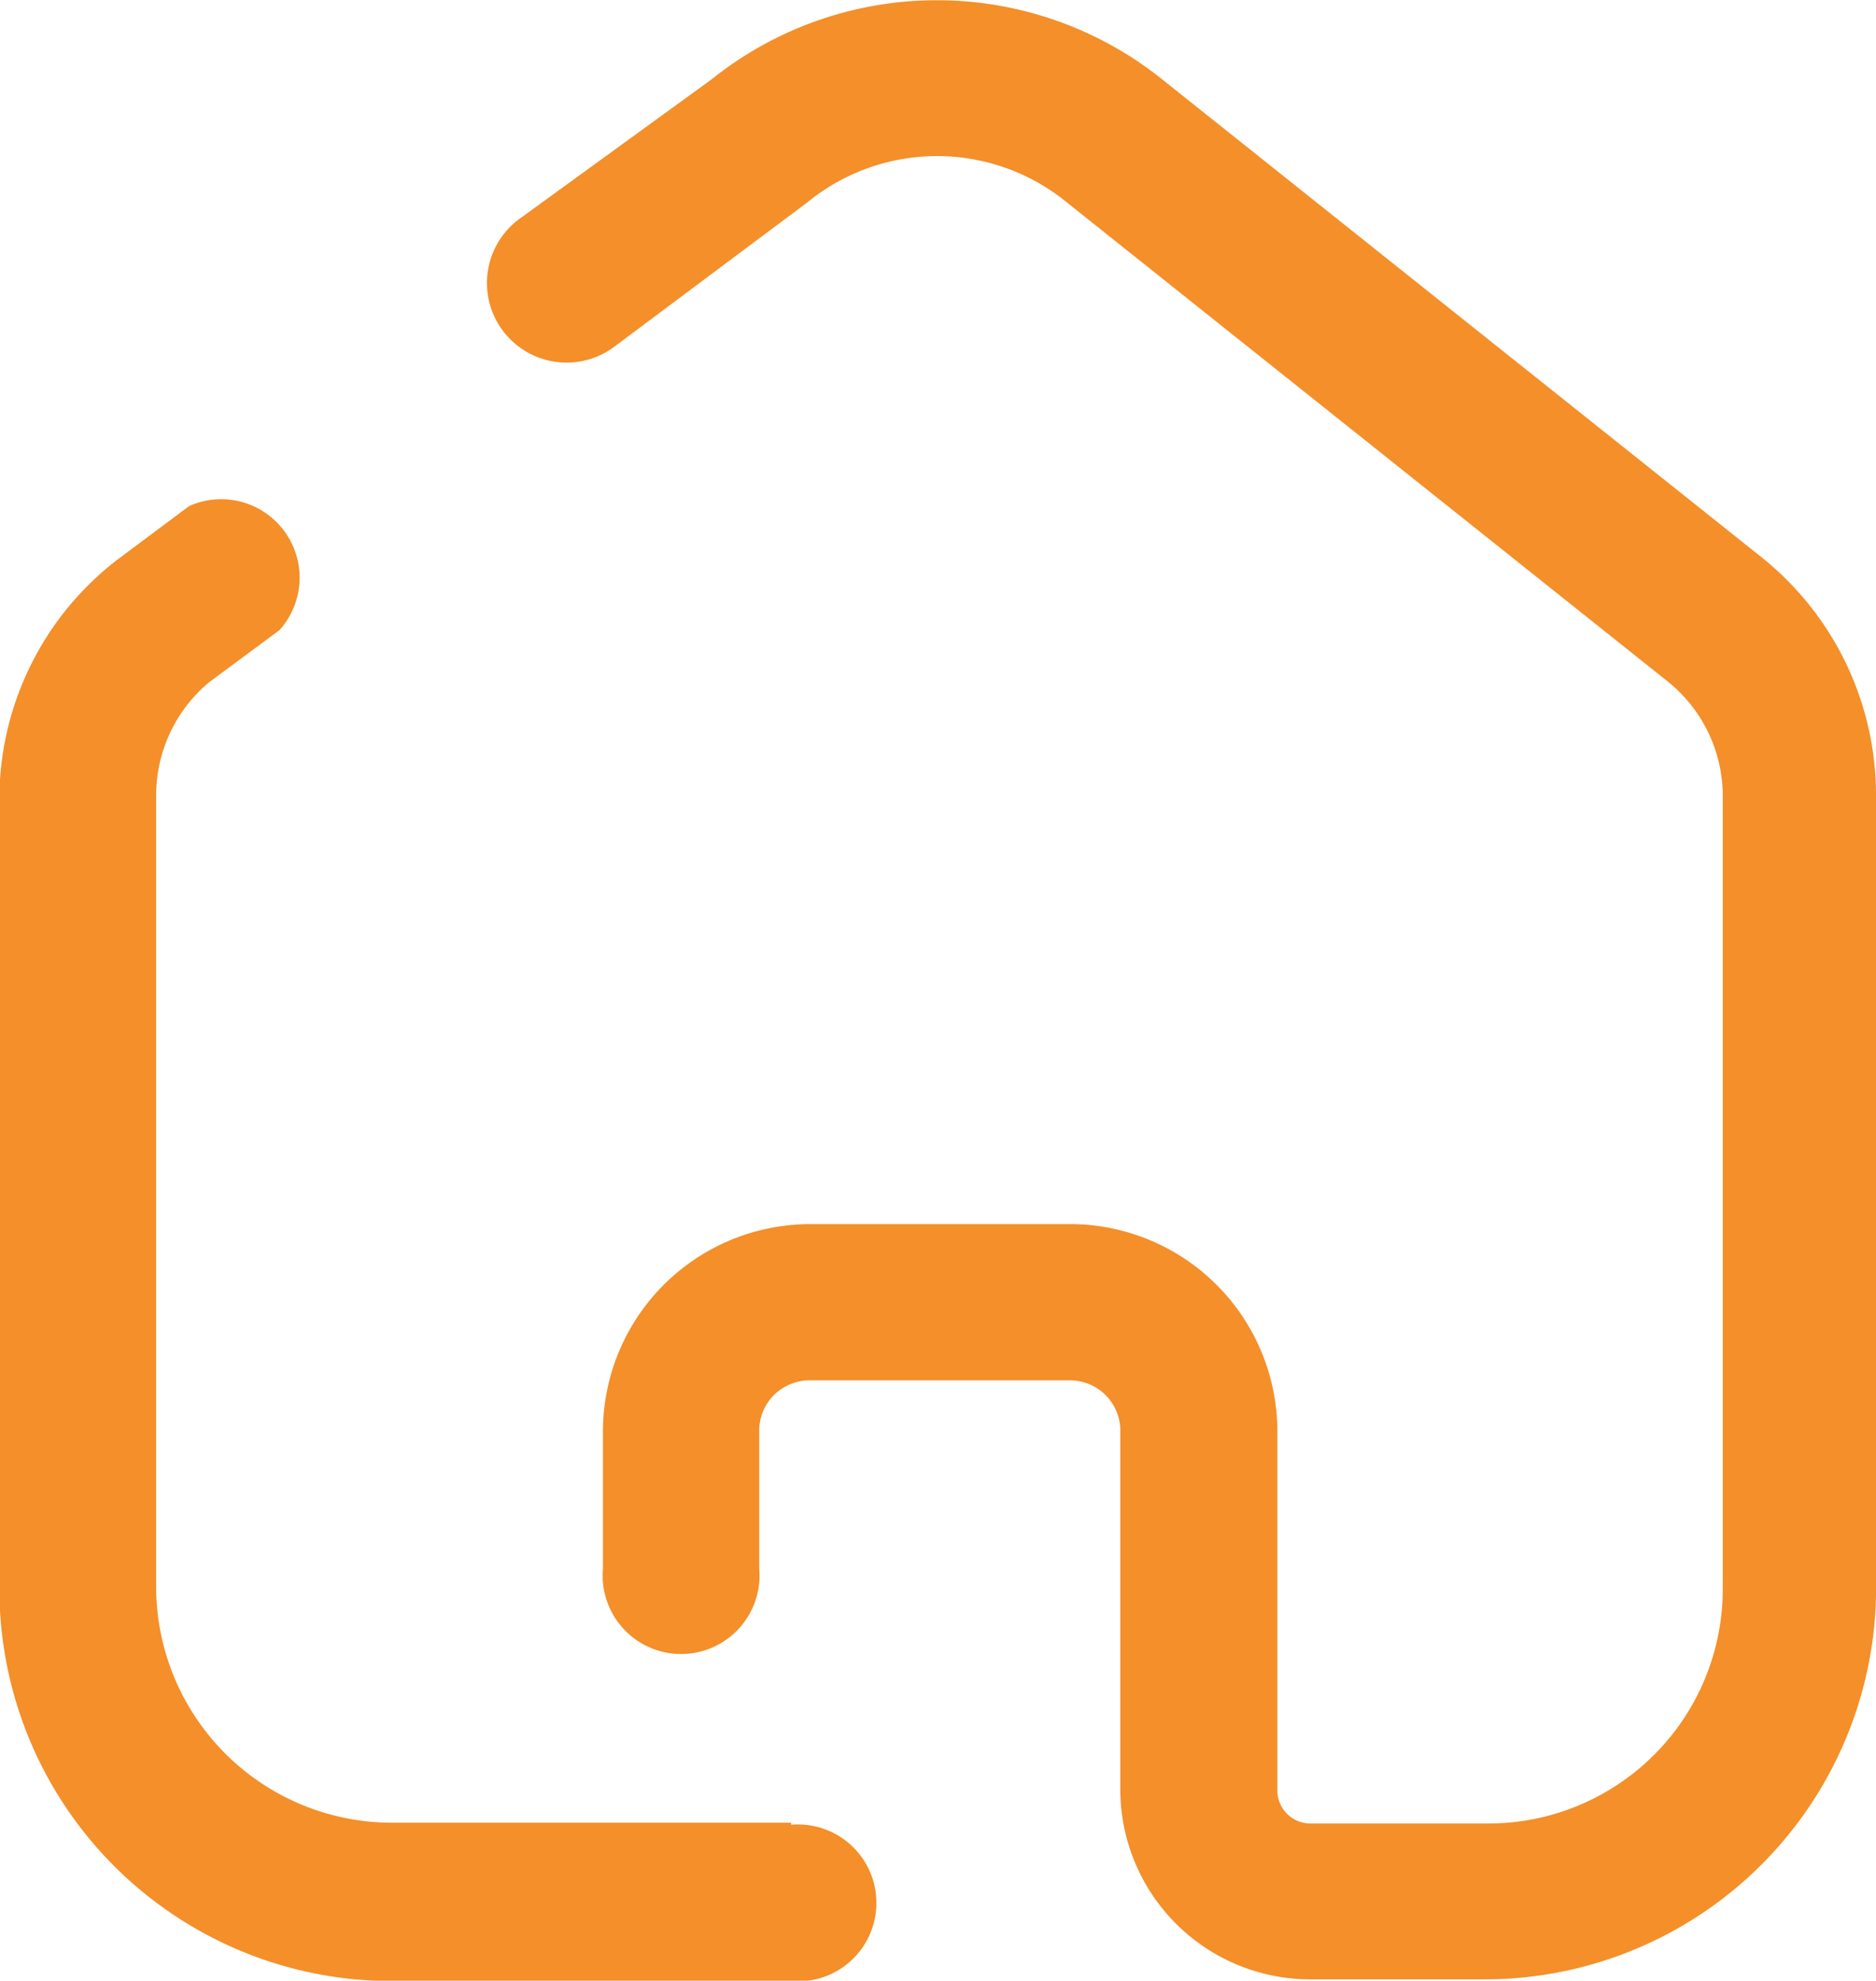
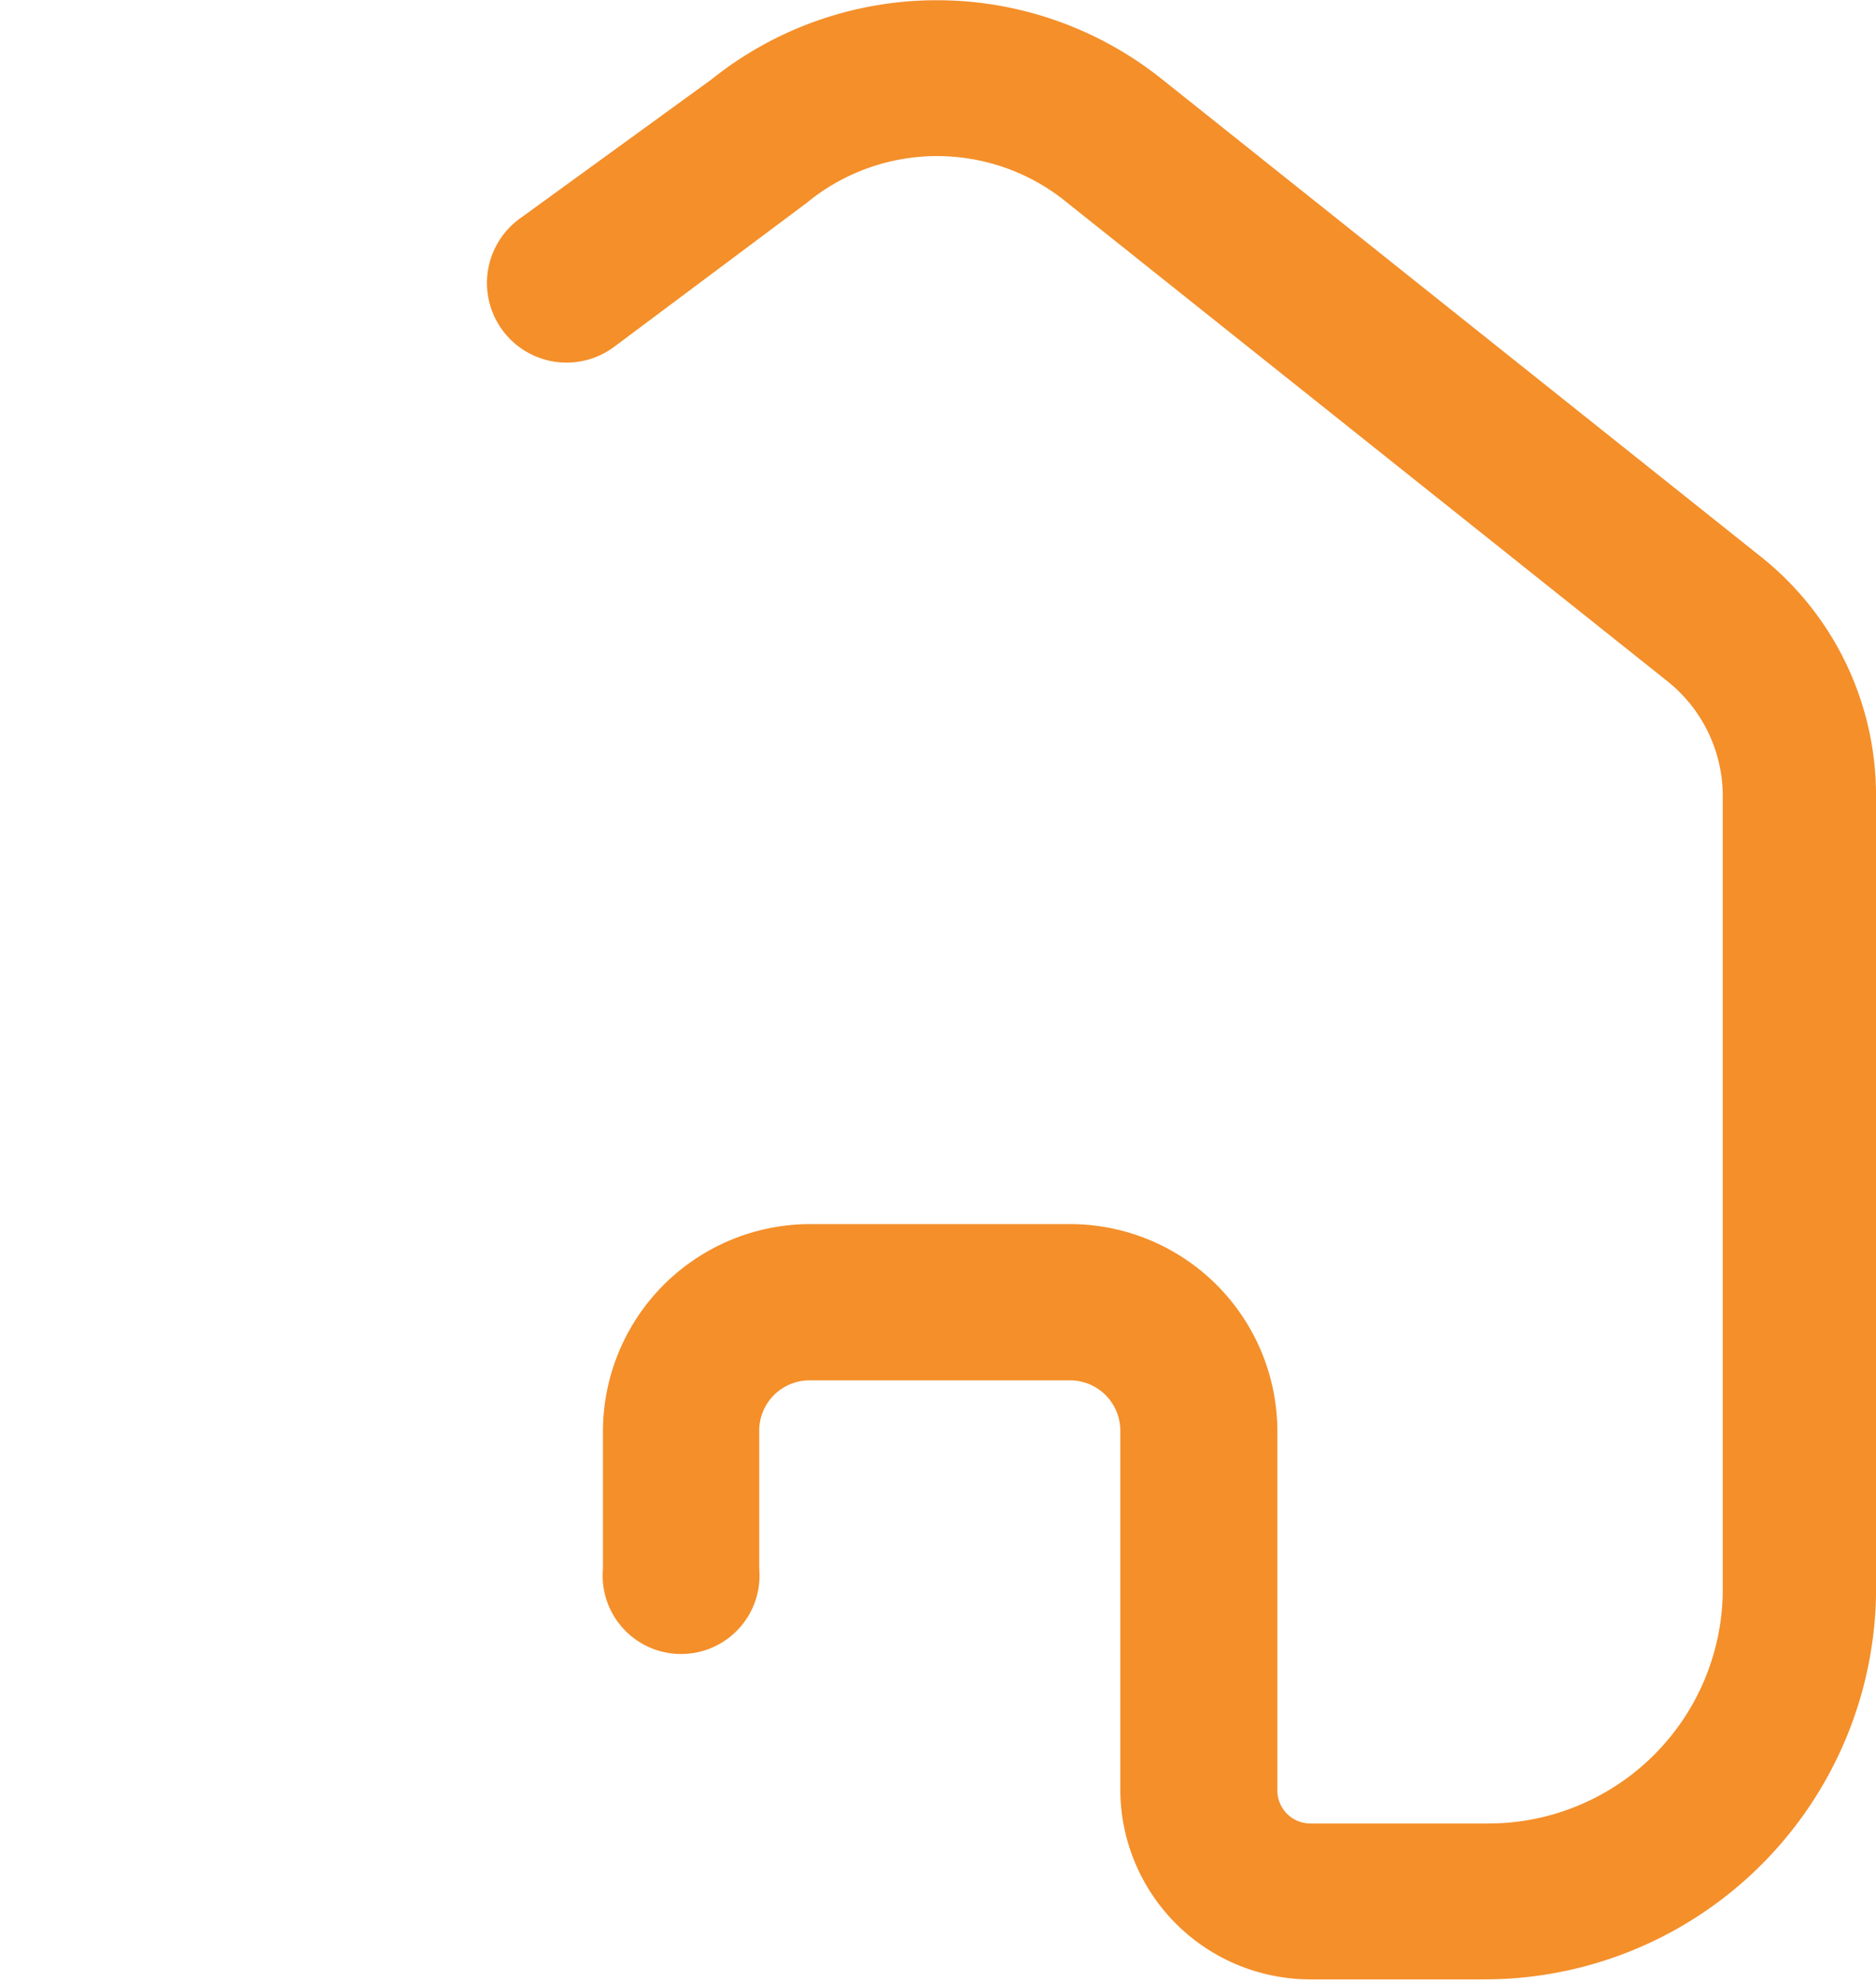
<svg xmlns="http://www.w3.org/2000/svg" width="19.135" height="20.203" viewBox="0 0 19.135 20.203">
  <g id="_12" data-name="12" transform="translate(-13.53 0.002)">
-     <path id="_12-2" data-name="12-2" d="M21.6,142.315H17.523a2.407,2.407,0,0,1-2.4-2.391v-8.1a1.5,1.5,0,0,1,.54-1.142l.717-.531a.8.8,0,0,0-.921-1.266l-.735.549a3.081,3.081,0,0,0-1.2,2.391v8.111a4,4,0,0,0,3.993,3.994H21.6a.8.8,0,1,0,0-1.594Z" transform="translate(0 -123.725)" fill="#f48f2a" />
    <path id="_12-1" data-name="12-1" d="M153.749,8.079a3.108,3.108,0,0,0-1.16-2.391L146.47.809a3.675,3.675,0,0,0-4.6,0l-1.939,1.408a.812.812,0,1,0,.947,1.319l1.966-1.47a2.091,2.091,0,0,1,2.656,0l6.119,4.879a1.5,1.5,0,0,1,.567,1.151v8.111a2.391,2.391,0,0,1-2.391,2.391h-1.815a.337.337,0,0,1-.337-.337V14.6a2.116,2.116,0,0,0-2.107-2.116h-2.656a2.116,2.116,0,0,0-2.116,2.117V16a.8.8,0,1,0,1.594,0V14.6a.513.513,0,0,1,.513-.522h2.657a.513.513,0,0,1,.513.513v3.666a1.939,1.939,0,0,0,1.939,1.931h1.77a3.994,3.994,0,0,0,4-3.993Z" transform="translate(-121.084 0)" fill="#f48f2a" />
  </g>
</svg>